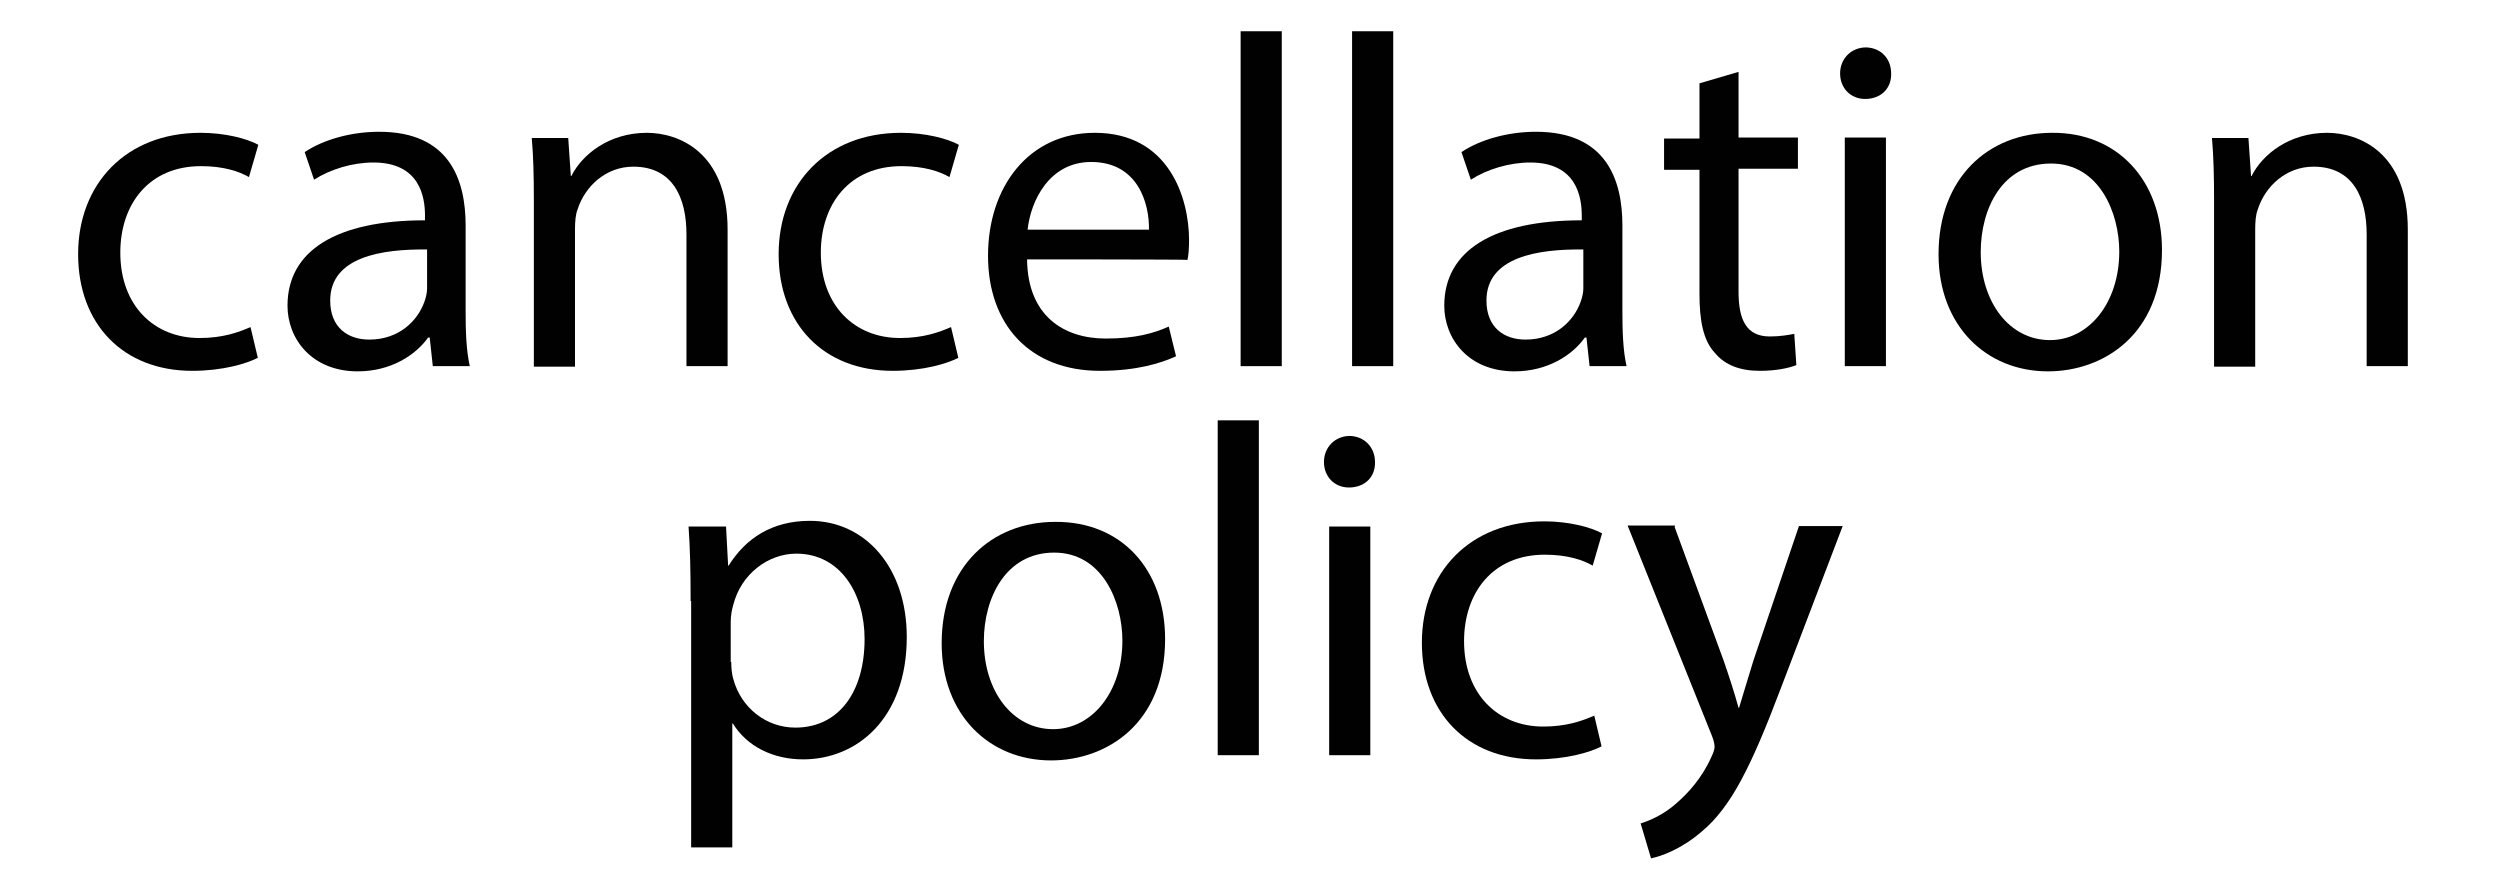
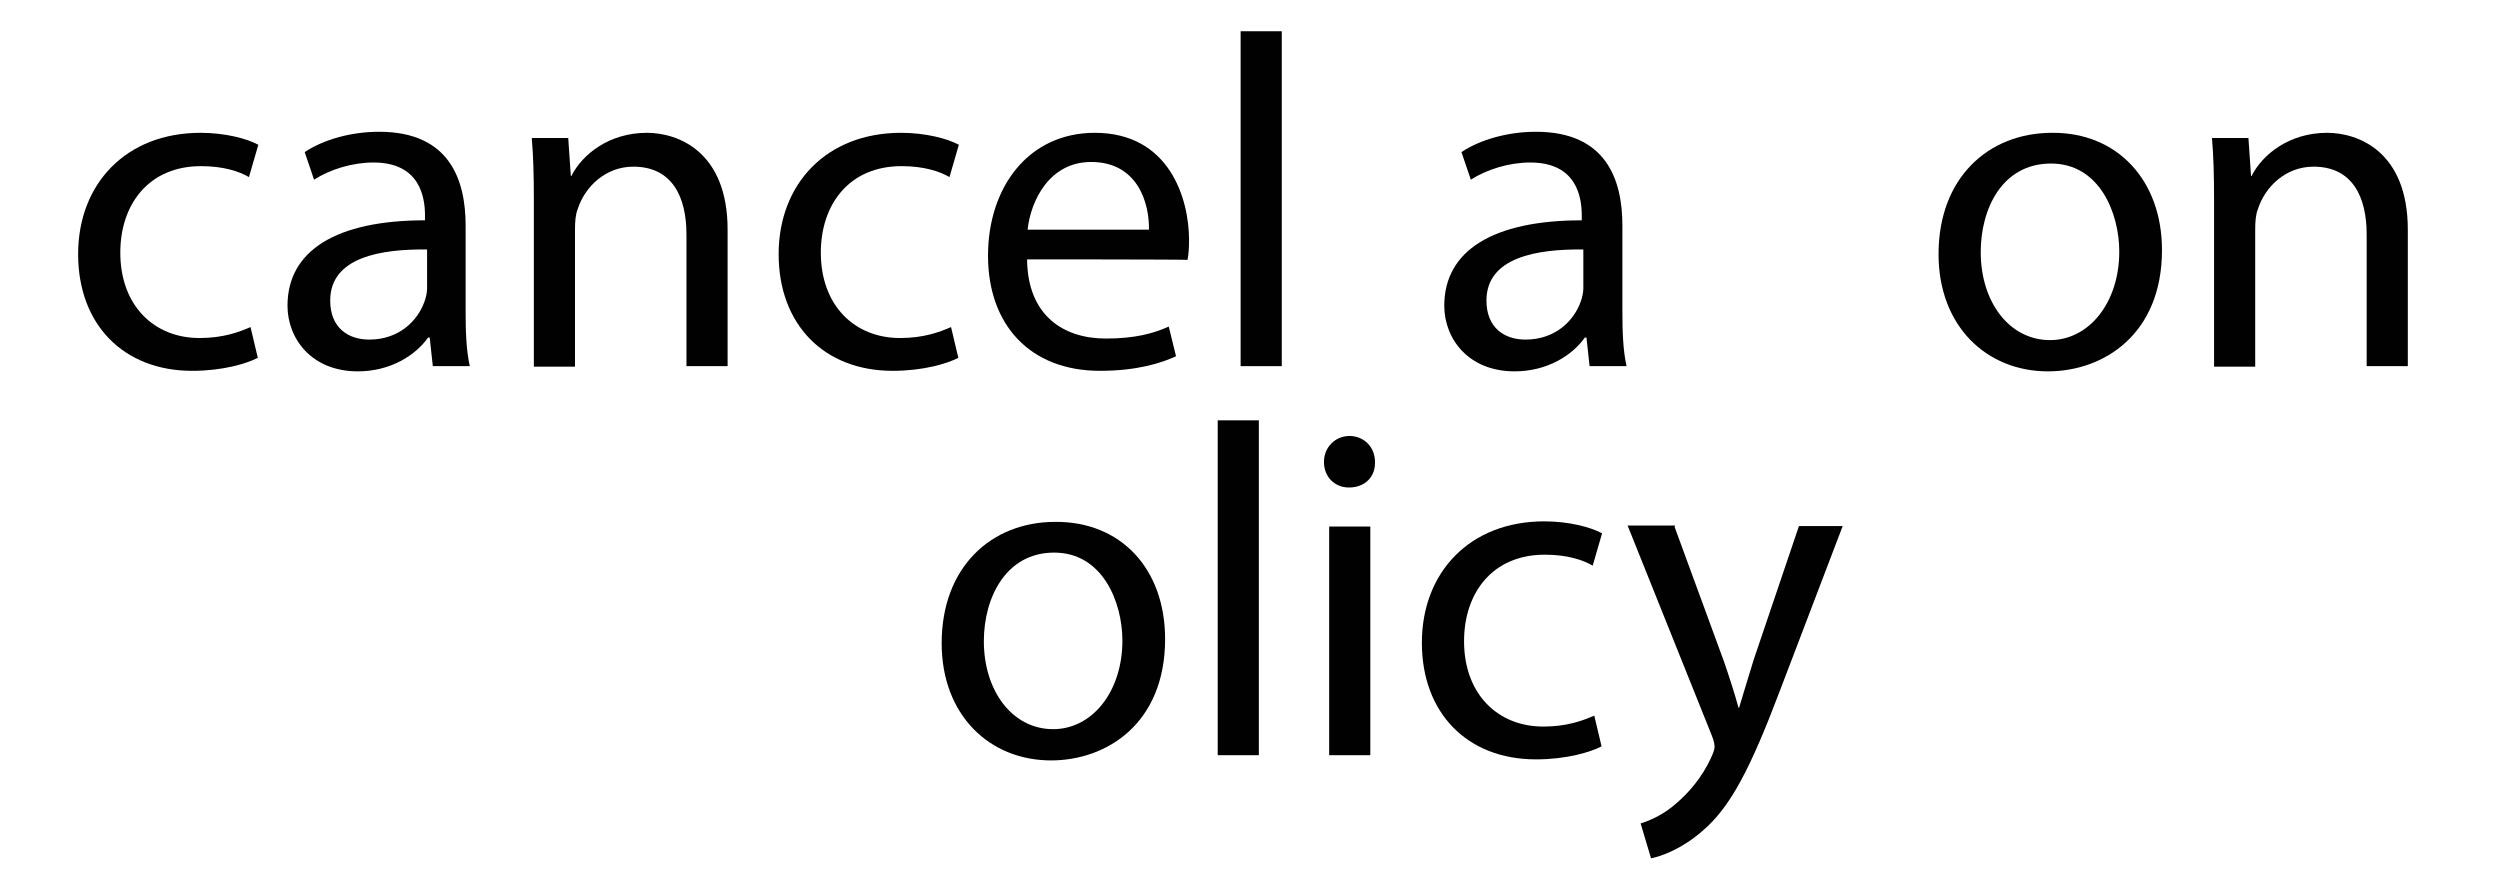
<svg xmlns="http://www.w3.org/2000/svg" version="1.1" id="Layer_1" x="0px" y="0px" viewBox="0 0 480 170.9" style="enable-background:new 0 0 480 170.9;" xml:space="preserve">
  <style type="text/css">
	.st0{fill:#010101;}
</style>
  <g>
    <path class="st0" d="M49.5,68.7c-2.1,1.1-6.7,2.5-12.6,2.5c-13.2,0-21.9-8.9-21.9-22.4s9.2-23.3,23.5-23.3c4.7,0,8.9,1.1,11.1,2.3   l-1.8,6.2c-1.9-1.1-4.9-2.1-9.2-2.1c-10.1,0-15.5,7.4-15.5,16.6c0,10.2,6.5,16.4,15.2,16.4c4.5,0,7.5-1.1,9.8-2.1L49.5,68.7z" />
    <path class="st0" d="M83.1,70.3l-0.6-5.5h-0.3c-2.4,3.4-7.2,6.5-13.5,6.5c-8.9,0-13.5-6.3-13.5-12.6c0-10.6,9.4-16.4,26.4-16.4   v-0.9c0-3.6-1-10.2-9.9-10.2c-4,0-8.3,1.3-11.4,3.3l-1.8-5.3c3.6-2.4,8.9-3.9,14.3-3.9c13.5,0,16.6,9.2,16.6,18v16.4   c0,3.8,0.1,7.5,0.8,10.6H83.1z M82,47.9c-8.7-0.1-18.6,1.4-18.6,9.8c0,5.2,3.4,7.5,7.5,7.5c5.7,0,9.3-3.6,10.6-7.3   c0.3-0.8,0.5-1.8,0.5-2.5V47.9z" />
    <path class="st0" d="M102.5,38.3c0-4.5-0.1-8.3-0.4-11.8h7l0.5,7.3h0.1c2.1-4.2,7.3-8.3,14.5-8.3c6,0,15.5,3.6,15.5,18.6v26.2h-7.9   V45c0-7-2.6-13-10.2-13c-5.3,0-9.3,3.8-10.7,8.2c-0.4,1-0.5,2.4-0.5,3.8v26.4h-7.9C102.5,70.4,102.5,38.3,102.5,38.3z" />
    <path class="st0" d="M184,68.7c-2.1,1.1-6.7,2.5-12.6,2.5c-13.2,0-21.9-8.9-21.9-22.4s9.2-23.3,23.5-23.3c4.7,0,8.9,1.1,11.1,2.3   l-1.8,6.2c-1.9-1.1-4.9-2.1-9.2-2.1c-10.1,0-15.5,7.4-15.5,16.6c0,10.2,6.5,16.4,15.2,16.4c4.5,0,7.5-1.1,9.8-2.1L184,68.7z" />
    <path class="st0" d="M197.2,49.8c0.1,10.8,7,15.2,15.1,15.2c5.7,0,9.2-1,12.1-2.3l1.4,5.7c-2.8,1.3-7.5,2.8-14.6,2.8   c-13.5,0-21.5-8.9-21.5-22.1s7.8-23.6,20.5-23.6c14.3,0,18.1,12.6,18.1,20.6c0,1.6-0.1,2.9-0.3,3.8C228,49.8,197.2,49.8,197.2,49.8   z M220.6,44.1c0.1-5-2.1-13-11.1-13c-8,0-11.6,7.4-12.2,13H220.6z" />
    <path class="st0" d="M238.2,6h7.9v64.3h-7.9V6z" />
-     <path class="st0" d="M259.6,6h7.9v64.3h-7.9V6z" />
    <path class="st0" d="M305.2,70.3l-0.6-5.5h-0.3c-2.4,3.4-7.2,6.5-13.5,6.5c-8.9,0-13.5-6.3-13.5-12.6c0-10.6,9.4-16.4,26.4-16.4   v-0.9c0-3.6-1-10.2-9.9-10.2c-4,0-8.3,1.3-11.4,3.3l-1.8-5.3c3.6-2.4,8.9-3.9,14.3-3.9c13.5,0,16.6,9.2,16.6,18v16.4   c0,3.8,0.1,7.5,0.8,10.6H305.2z M304,47.9c-8.7-0.1-18.6,1.4-18.6,9.8c0,5.2,3.4,7.5,7.5,7.5c5.7,0,9.3-3.6,10.6-7.3   c0.3-0.8,0.5-1.8,0.5-2.5V47.9L304,47.9z" />
-     <path class="st0" d="M333.8,13.8v12.6h11.4v6h-11.4v23.6c0,5.4,1.5,8.6,6,8.6c2.1,0,3.6-0.3,4.7-0.5l0.4,6c-1.5,0.6-4,1.1-7,1.1   c-3.8,0-6.7-1.1-8.6-3.4c-2.3-2.4-3-6.3-3-11.4V32.6h-6.8v-6h6.8V16L333.8,13.8z" />
-     <path class="st0" d="M363.1,14.1c0.1,2.8-1.9,4.9-5,4.9c-2.8,0-4.8-2.1-4.8-4.9s2.1-5,5-5C361.2,9.2,363.1,11.3,363.1,14.1z    M354.2,70.3V26.4h7.9v43.9C362.1,70.3,354.2,70.3,354.2,70.3z" />
    <path class="st0" d="M415.1,48c0,16.2-11.2,23.3-21.9,23.3c-11.8,0-21-8.7-21-22.5c0-14.7,9.6-23.3,21.8-23.3   C406.5,25.4,415.1,34.6,415.1,48z M380.3,48.4c0,9.6,5.5,16.9,13.3,16.9c7.5,0,13.3-7.2,13.3-17c0-7.4-3.8-16.9-13.1-16.9   C384.4,31.4,380.3,40.1,380.3,48.4z" />
    <path class="st0" d="M425.1,38.3c0-4.5-0.1-8.3-0.4-11.8h7l0.5,7.3h0.1c2.1-4.2,7.3-8.3,14.5-8.3c6,0,15.5,3.6,15.5,18.6v26.2h-7.9   V45c0-7-2.6-13-10.2-13c-5.3,0-9.3,3.8-10.7,8.2c-0.4,1-0.5,2.4-0.5,3.8v26.4h-7.9L425.1,38.3L425.1,38.3z" />
-     <path class="st0" d="M132.6,115.4c0-5.7-0.1-10.2-0.4-14.3h7.2l0.4,7.5h0.1c3.3-5.3,8.4-8.6,15.6-8.6c10.6,0,18.6,8.9,18.6,22.3   c0,15.7-9.6,23.5-19.9,23.5c-5.8,0-10.8-2.5-13.5-6.9h-0.1v23.8h-7.9v-47.3H132.6z M140.4,127.1c0,1.1,0.1,2.3,0.4,3.3   c1.5,5.5,6.3,9.3,11.9,9.3c8.4,0,13.3-6.9,13.3-17c0-8.8-4.7-16.4-13.1-16.4c-5.4,0-10.6,3.9-12.1,9.8c-0.3,1-0.5,2.1-0.5,3.3   V127.1z" />
    <path class="st0" d="M223.7,122.7c0,16.2-11.2,23.3-21.9,23.3c-11.8,0-21-8.7-21-22.5c0-14.7,9.6-23.3,21.8-23.3   C215.2,100.1,223.7,109.2,223.7,122.7z M188.9,123.1c0,9.6,5.5,16.9,13.3,16.9c7.5,0,13.3-7.2,13.3-17c0-7.4-3.8-16.9-13.1-16.9   C193.1,106.1,188.9,114.8,188.9,123.1z" />
    <path class="st0" d="M233.8,80.7h7.9V145h-7.9V80.7z" />
    <path class="st0" d="M264,88.7c0.1,2.8-1.9,4.9-5,4.9c-2.8,0-4.8-2.1-4.8-4.9c0-2.8,2.1-5,5-5C262.1,83.8,264,86,264,88.7z    M255.2,145v-43.9h7.9V145H255.2z" />
    <path class="st0" d="M307.5,143.3c-2.1,1.1-6.7,2.5-12.6,2.5c-13.2,0-21.9-8.9-21.9-22.4s9.2-23.3,23.5-23.3   c4.7,0,8.9,1.1,11.1,2.3l-1.8,6.2c-1.9-1.1-4.9-2.1-9.2-2.1c-10.1,0-15.5,7.4-15.5,16.6c0,10.2,6.5,16.4,15.2,16.4   c4.5,0,7.5-1.1,9.8-2.1L307.5,143.3z" />
    <path class="st0" d="M321.5,101.1L331,127c1,2.9,2.1,6.3,2.8,8.9h0.1c0.8-2.6,1.8-6,2.8-9.2l8.7-25.7h8.4l-11.9,31.2   c-5.7,15.1-9.6,22.8-15.1,27.4c-3.9,3.4-7.8,4.8-9.8,5.2l-2-6.7c2-0.6,4.7-1.9,6.9-3.9c2.1-1.8,4.9-4.8,6.7-8.9   c0.4-0.8,0.6-1.5,0.6-1.9s-0.1-1.1-0.5-2.1l-16.2-40.4h9.1V101.1z" />
  </g>
</svg>